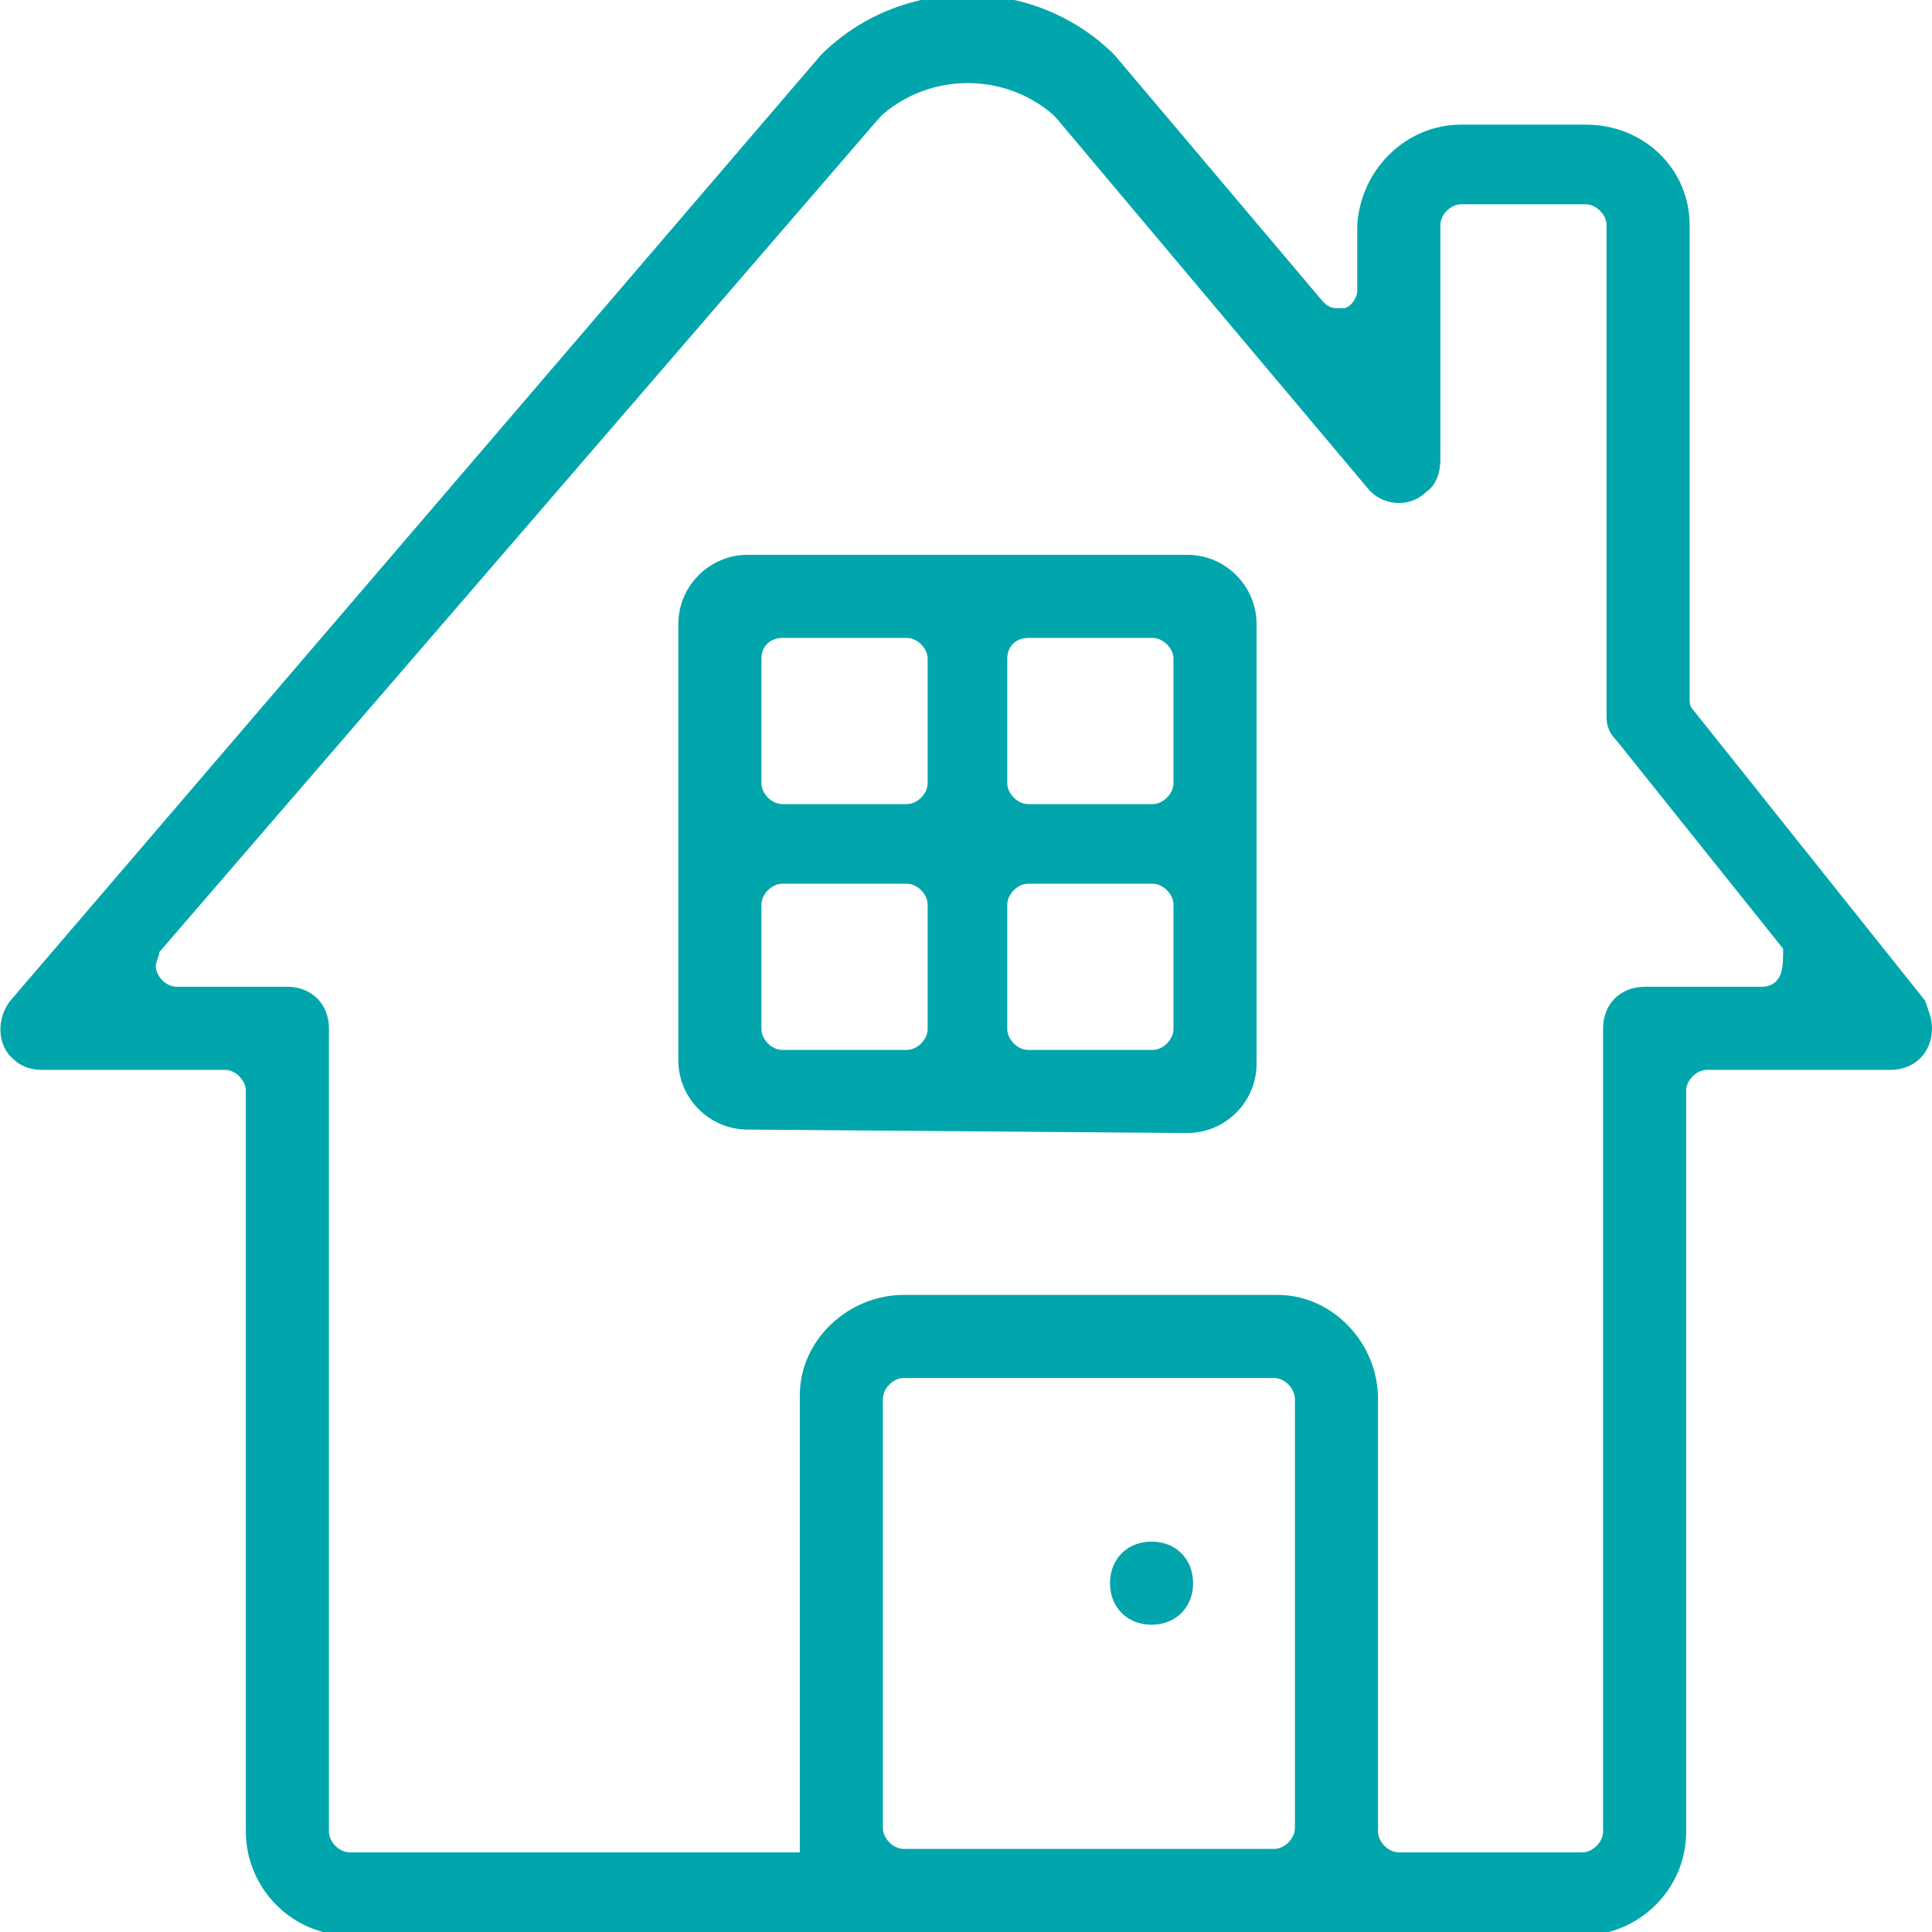
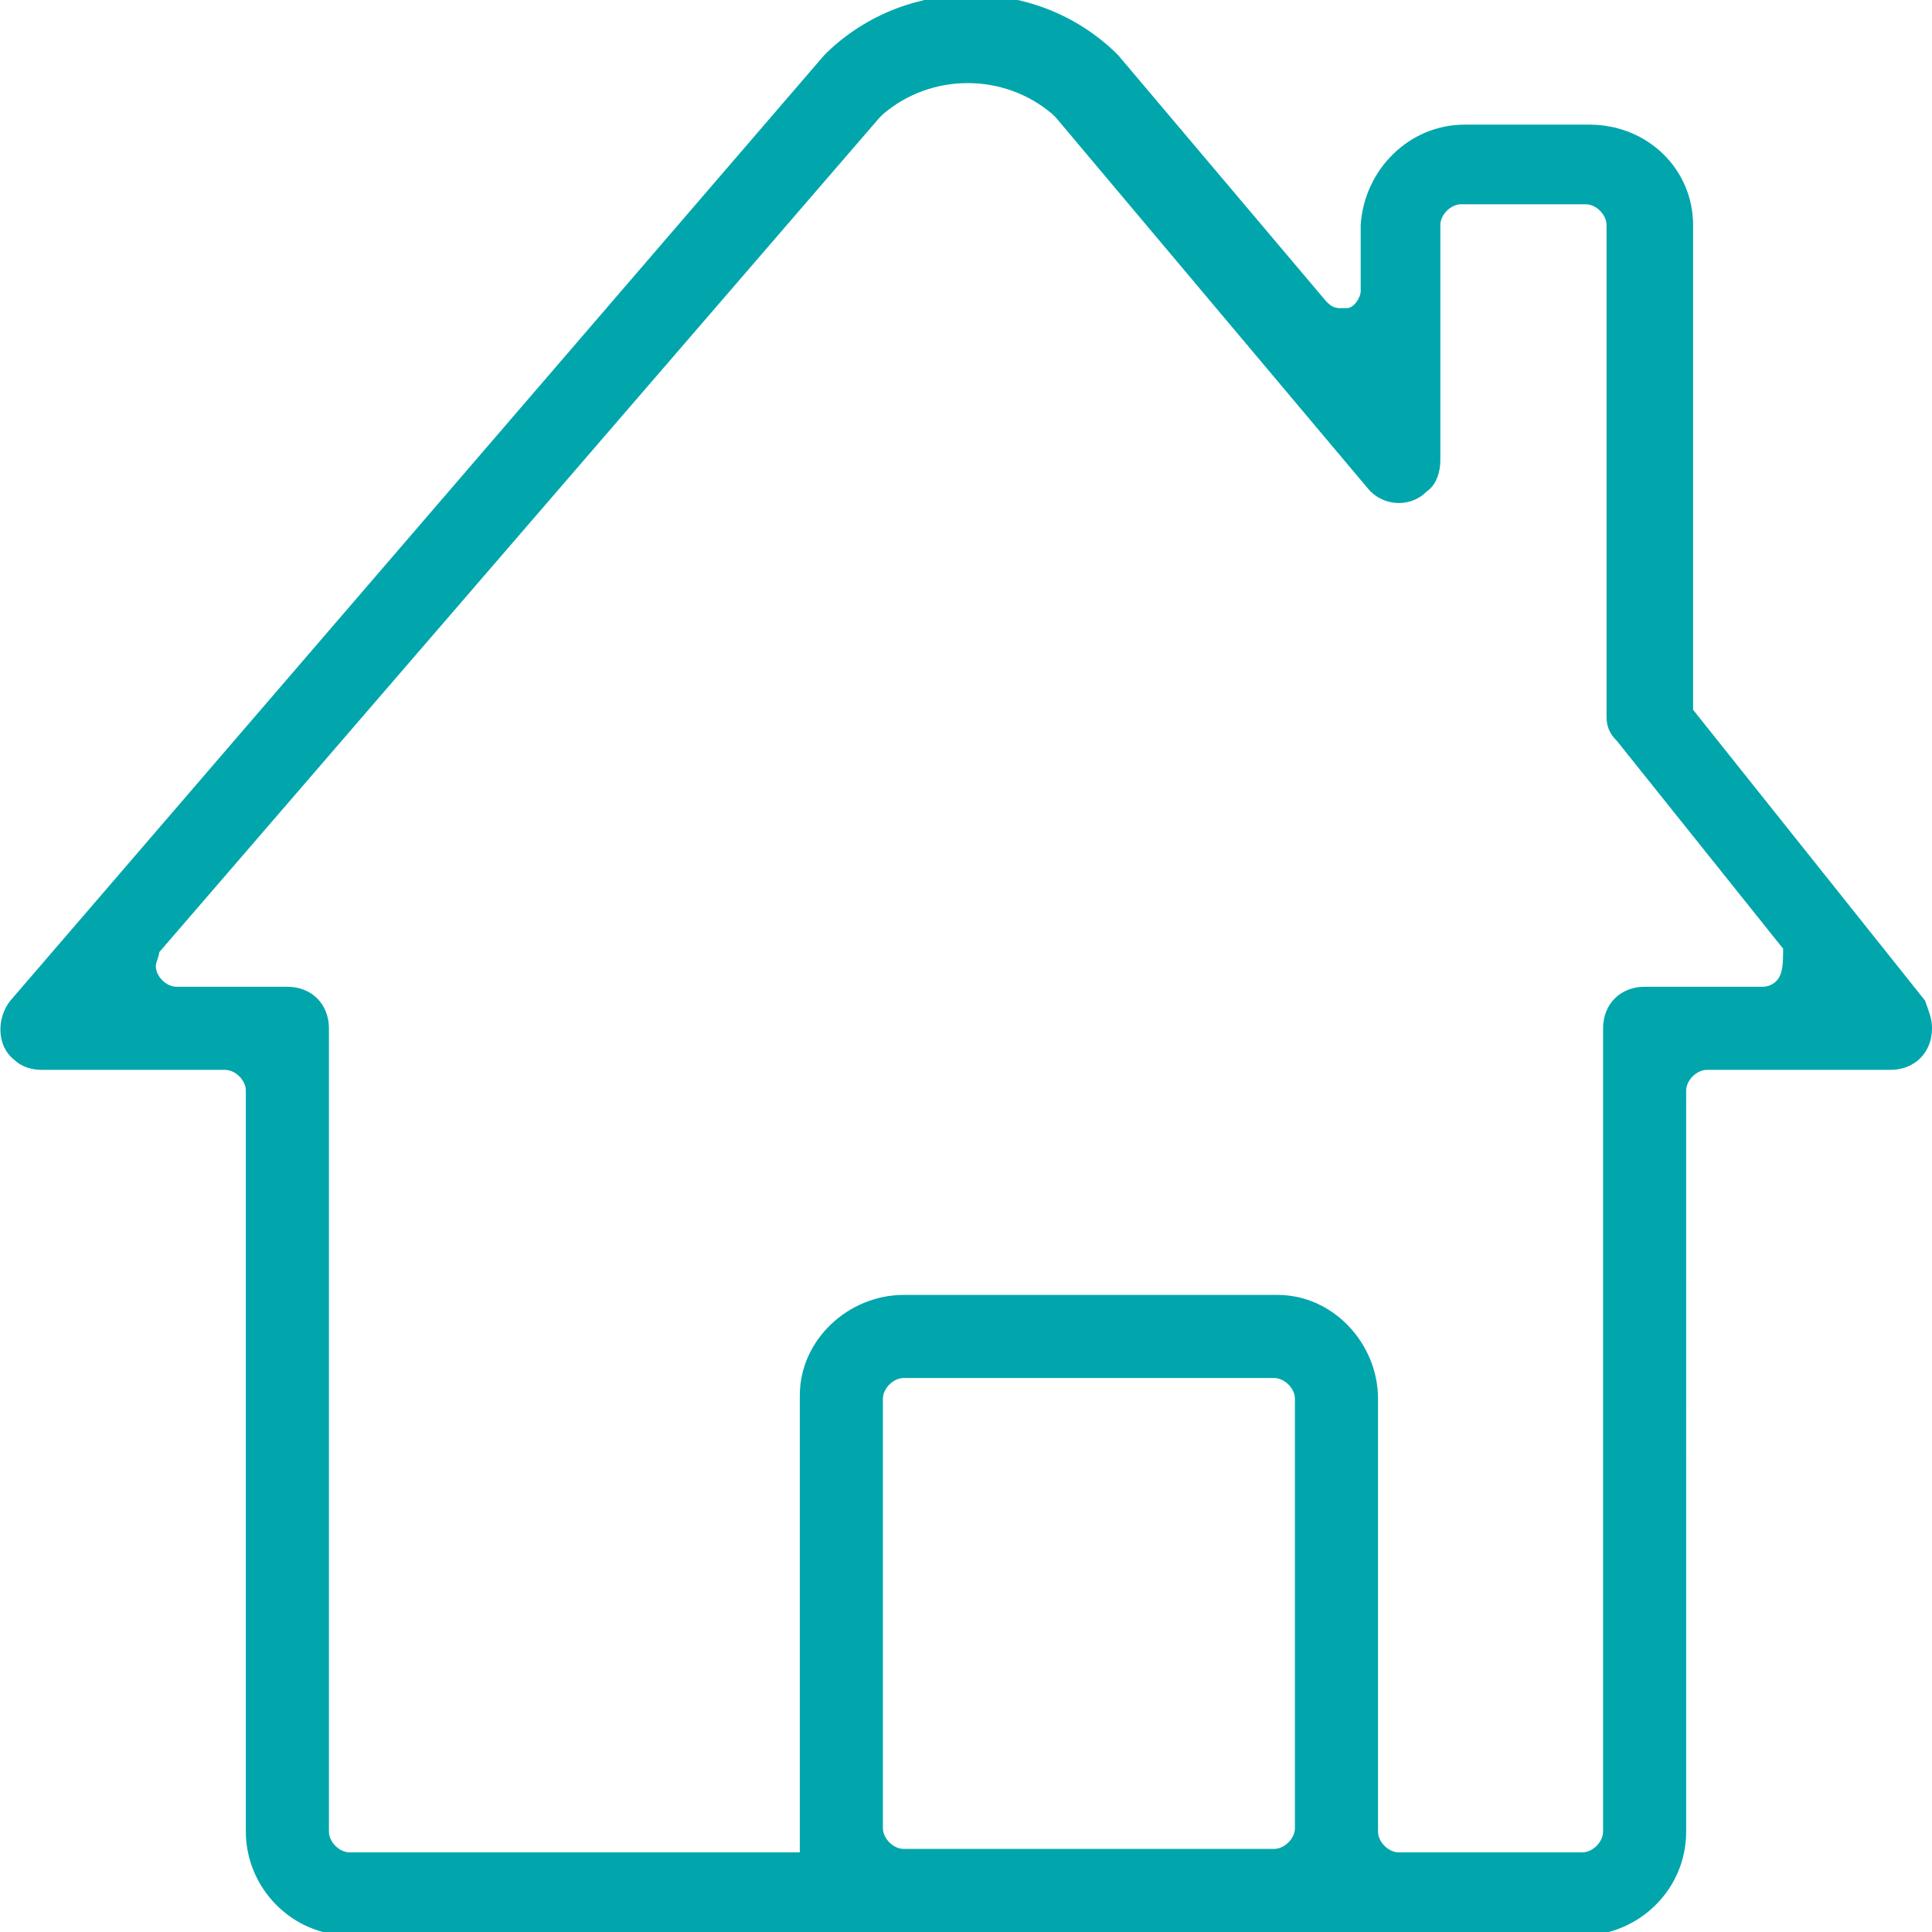
<svg xmlns="http://www.w3.org/2000/svg" version="1.1" id="Group_1425" x="0px" y="0px" viewBox="0 0 55.8 55.8" style="enable-background:new 0 0 55.8 55.8;" xml:space="preserve">
  <style type="text/css">
	.st0{fill:#00A6AC;}
</style>
-   <path id="Path_533" class="st0" d="M55.6,28.9l-6.7-8.4c-0.1-0.1-0.1-0.2-0.1-0.4V6.5c0-1.6-1.3-2.9-3-2.9h-3.6  c-1.6,0-2.9,1.3-3,2.9v1.9c0,0.2-0.2,0.5-0.4,0.5c-0.1,0-0.1,0-0.2,0c-0.2,0-0.3-0.1-0.4-0.2l-6-7.1c0,0-0.1-0.1-0.1-0.1  c-2.3-2.2-6-2.2-8.3,0c0,0-0.1,0.1-0.1,0.1L0.3,28.9c-0.4,0.5-0.4,1.3,0.1,1.7c0.2,0.2,0.5,0.3,0.8,0.3h5.3c0.3,0,0.6,0.3,0.6,0.6  c0,0,0,0,0,0v21.4c0,1.6,1.3,3,3,3h35.6c1.6,0,3-1.3,3-3V31.5c0-0.3,0.3-0.6,0.6-0.6c0,0,0,0,0,0h5.3c0.7,0,1.2-0.5,1.2-1.2  C55.8,29.4,55.7,29.2,55.6,28.9L55.6,28.9z M37.4,52.8c0,0.3-0.3,0.6-0.6,0.6c0,0,0,0,0,0H26.1c-0.3,0-0.6-0.3-0.6-0.6c0,0,0,0,0,0  V40.4c0-0.3,0.3-0.6,0.6-0.6c0,0,0,0,0,0h10.7c0.3,0,0.6,0.3,0.6,0.6c0,0,0,0,0,0V52.8z M51.4,28.2c-0.1,0.2-0.3,0.3-0.5,0.3h-3.4  c-0.7,0-1.2,0.5-1.2,1.2v0v23.2c0,0.3-0.3,0.6-0.6,0.6l0,0h-5.3c-0.3,0-0.6-0.3-0.6-0.6c0,0,0,0,0,0V40.4c0-1.6-1.3-3-2.9-3  c0,0,0,0-0.1,0H26.1c-1.6,0-3,1.3-3,2.9c0,0,0,0,0,0.1v13.1H10.1c-0.3,0-0.6-0.3-0.6-0.6c0,0,0,0,0,0V29.7c0-0.7-0.5-1.2-1.2-1.2  l0,0H5.1c-0.3,0-0.6-0.3-0.6-0.6c0-0.1,0.1-0.3,0.1-0.4L25.4,3.4c0,0,0,0,0.1-0.1c1.4-1.2,3.5-1.2,4.9,0c0,0,0,0,0.1,0.1l9,10.7  c0.4,0.5,1.2,0.6,1.7,0.1c0.3-0.2,0.4-0.6,0.4-0.9l0-6.8c0-0.3,0.3-0.6,0.6-0.6l3.6,0c0.3,0,0.6,0.3,0.6,0.6v14.2  c0,0.3,0.1,0.5,0.3,0.7l4.8,6C51.5,27.7,51.5,28,51.4,28.2L51.4,28.2z" />
+   <path id="Path_533" class="st0" d="M55.6,28.9l-6.7-8.4V6.5c0-1.6-1.3-2.9-3-2.9h-3.6  c-1.6,0-2.9,1.3-3,2.9v1.9c0,0.2-0.2,0.5-0.4,0.5c-0.1,0-0.1,0-0.2,0c-0.2,0-0.3-0.1-0.4-0.2l-6-7.1c0,0-0.1-0.1-0.1-0.1  c-2.3-2.2-6-2.2-8.3,0c0,0-0.1,0.1-0.1,0.1L0.3,28.9c-0.4,0.5-0.4,1.3,0.1,1.7c0.2,0.2,0.5,0.3,0.8,0.3h5.3c0.3,0,0.6,0.3,0.6,0.6  c0,0,0,0,0,0v21.4c0,1.6,1.3,3,3,3h35.6c1.6,0,3-1.3,3-3V31.5c0-0.3,0.3-0.6,0.6-0.6c0,0,0,0,0,0h5.3c0.7,0,1.2-0.5,1.2-1.2  C55.8,29.4,55.7,29.2,55.6,28.9L55.6,28.9z M37.4,52.8c0,0.3-0.3,0.6-0.6,0.6c0,0,0,0,0,0H26.1c-0.3,0-0.6-0.3-0.6-0.6c0,0,0,0,0,0  V40.4c0-0.3,0.3-0.6,0.6-0.6c0,0,0,0,0,0h10.7c0.3,0,0.6,0.3,0.6,0.6c0,0,0,0,0,0V52.8z M51.4,28.2c-0.1,0.2-0.3,0.3-0.5,0.3h-3.4  c-0.7,0-1.2,0.5-1.2,1.2v0v23.2c0,0.3-0.3,0.6-0.6,0.6l0,0h-5.3c-0.3,0-0.6-0.3-0.6-0.6c0,0,0,0,0,0V40.4c0-1.6-1.3-3-2.9-3  c0,0,0,0-0.1,0H26.1c-1.6,0-3,1.3-3,2.9c0,0,0,0,0,0.1v13.1H10.1c-0.3,0-0.6-0.3-0.6-0.6c0,0,0,0,0,0V29.7c0-0.7-0.5-1.2-1.2-1.2  l0,0H5.1c-0.3,0-0.6-0.3-0.6-0.6c0-0.1,0.1-0.3,0.1-0.4L25.4,3.4c0,0,0,0,0.1-0.1c1.4-1.2,3.5-1.2,4.9,0c0,0,0,0,0.1,0.1l9,10.7  c0.4,0.5,1.2,0.6,1.7,0.1c0.3-0.2,0.4-0.6,0.4-0.9l0-6.8c0-0.3,0.3-0.6,0.6-0.6l3.6,0c0.3,0,0.6,0.3,0.6,0.6v14.2  c0,0.3,0.1,0.5,0.3,0.7l4.8,6C51.5,27.7,51.5,28,51.4,28.2L51.4,28.2z" />
  <g id="Group_1422" transform="translate(19.592 16.024)">
    <g id="Group_1421">
-       <path id="Path_534" class="st0" d="M2,16.6c-1.1,0-2-0.9-2-2c0,0,0,0,0,0V2c0-1.1,0.9-2,2-2h12.7c1.1,0,2,0.9,2,2v12.7    c0,1.1-0.9,2-2,2L2,16.6z M10.1,9.5c-0.3,0-0.6,0.3-0.6,0.6c0,0,0,0,0,0v3.6c0,0.3,0.3,0.6,0.6,0.6h3.6c0.3,0,0.6-0.3,0.6-0.6    v-3.6c0-0.3-0.3-0.6-0.6-0.6l0,0L10.1,9.5z M3,9.5c-0.3,0-0.6,0.3-0.6,0.6c0,0,0,0,0,0v3.6c0,0.3,0.3,0.6,0.6,0.6l0,0h3.6    c0.3,0,0.6-0.3,0.6-0.6c0,0,0,0,0,0v-3.6c0-0.3-0.3-0.6-0.6-0.6c0,0,0,0,0,0L3,9.5z M10.1,2.4C9.8,2.4,9.5,2.6,9.5,3c0,0,0,0,0,0    v3.6c0,0.3,0.3,0.6,0.6,0.6h3.6c0.3,0,0.6-0.3,0.6-0.6V3c0-0.3-0.3-0.6-0.6-0.6l0,0H10.1z M3,2.4C2.7,2.4,2.4,2.6,2.4,3    c0,0,0,0,0,0v3.6c0,0.3,0.3,0.6,0.6,0.6l0,0h3.6c0.3,0,0.6-0.3,0.6-0.6c0,0,0,0,0,0V3c0-0.3-0.3-0.6-0.6-0.6c0,0,0,0,0,0H3z" />
-     </g>
+       </g>
  </g>
  <g id="Group_1424" transform="translate(32.059 44.525)">
    <g id="Group_1423">
-       <path id="Path_535" class="st0" d="M0,1.2L0,1.2C0,0.5,0.5,0,1.2,0l0,0l0,0c0.7,0,1.2,0.5,1.2,1.2v0l0,0c0,0.7-0.5,1.2-1.2,1.2    l0,0l0,0C0.5,2.4,0,1.9,0,1.2L0,1.2z" />
-     </g>
+       </g>
  </g>
</svg>